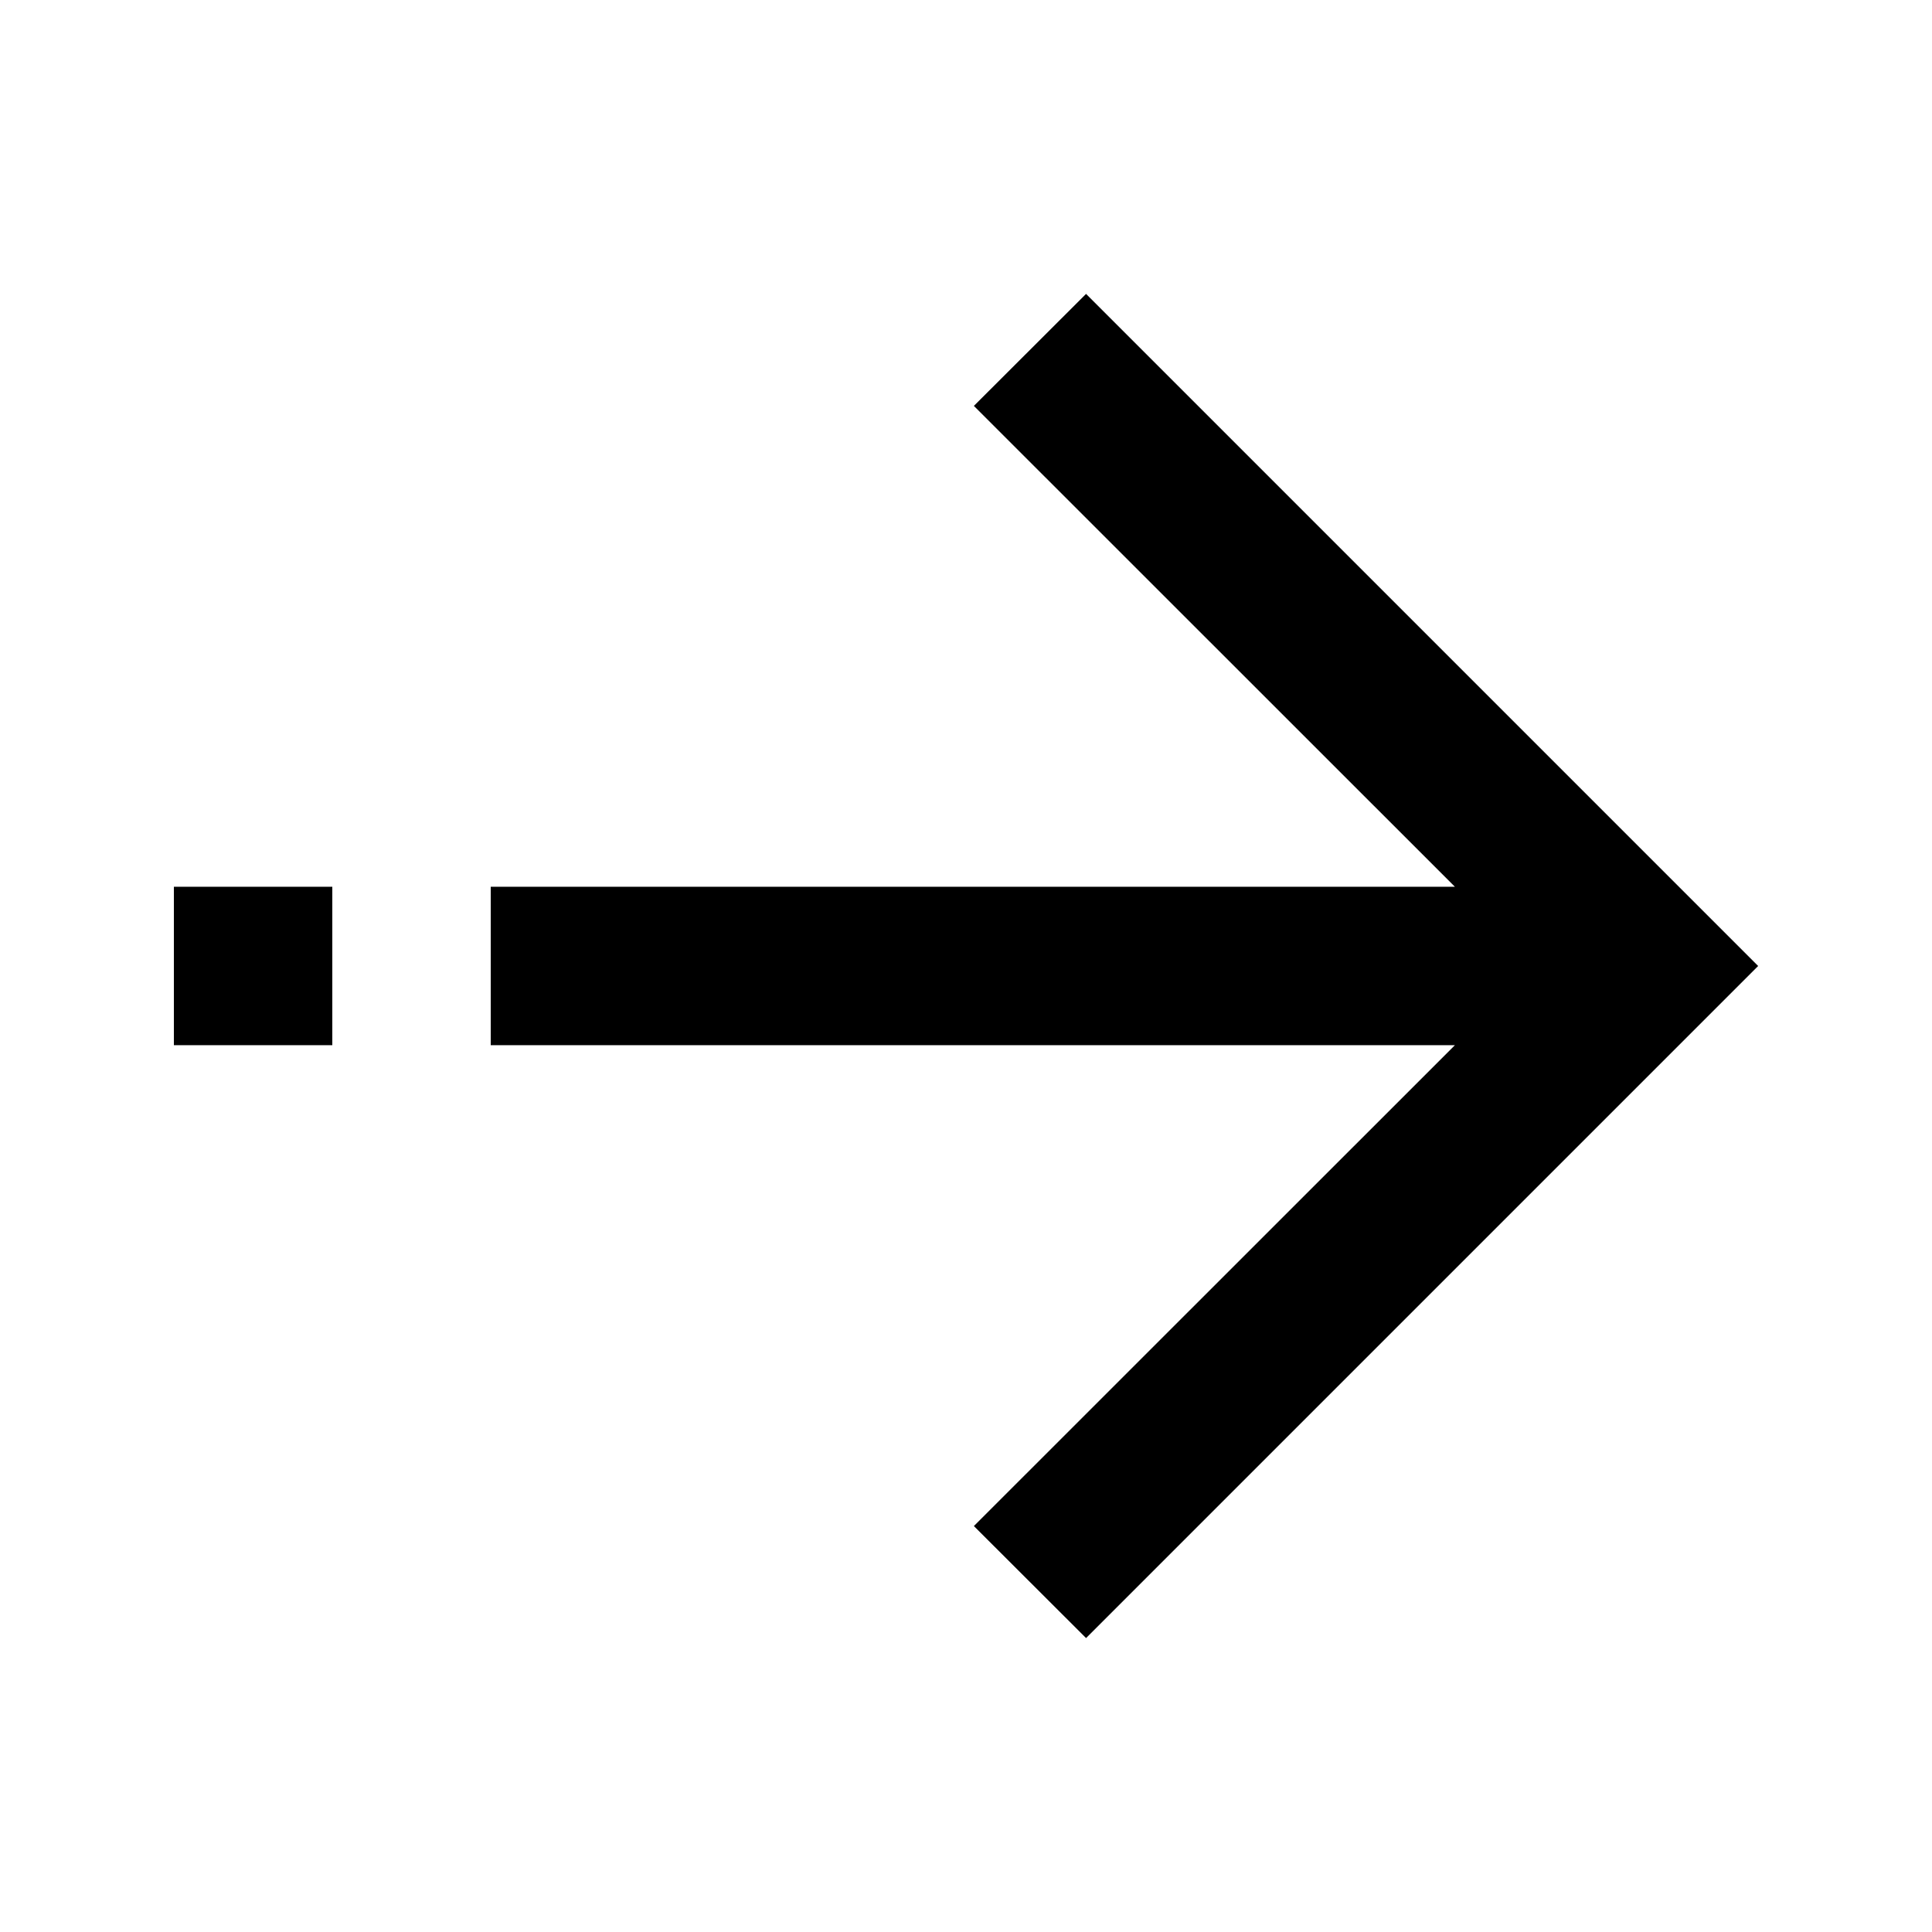
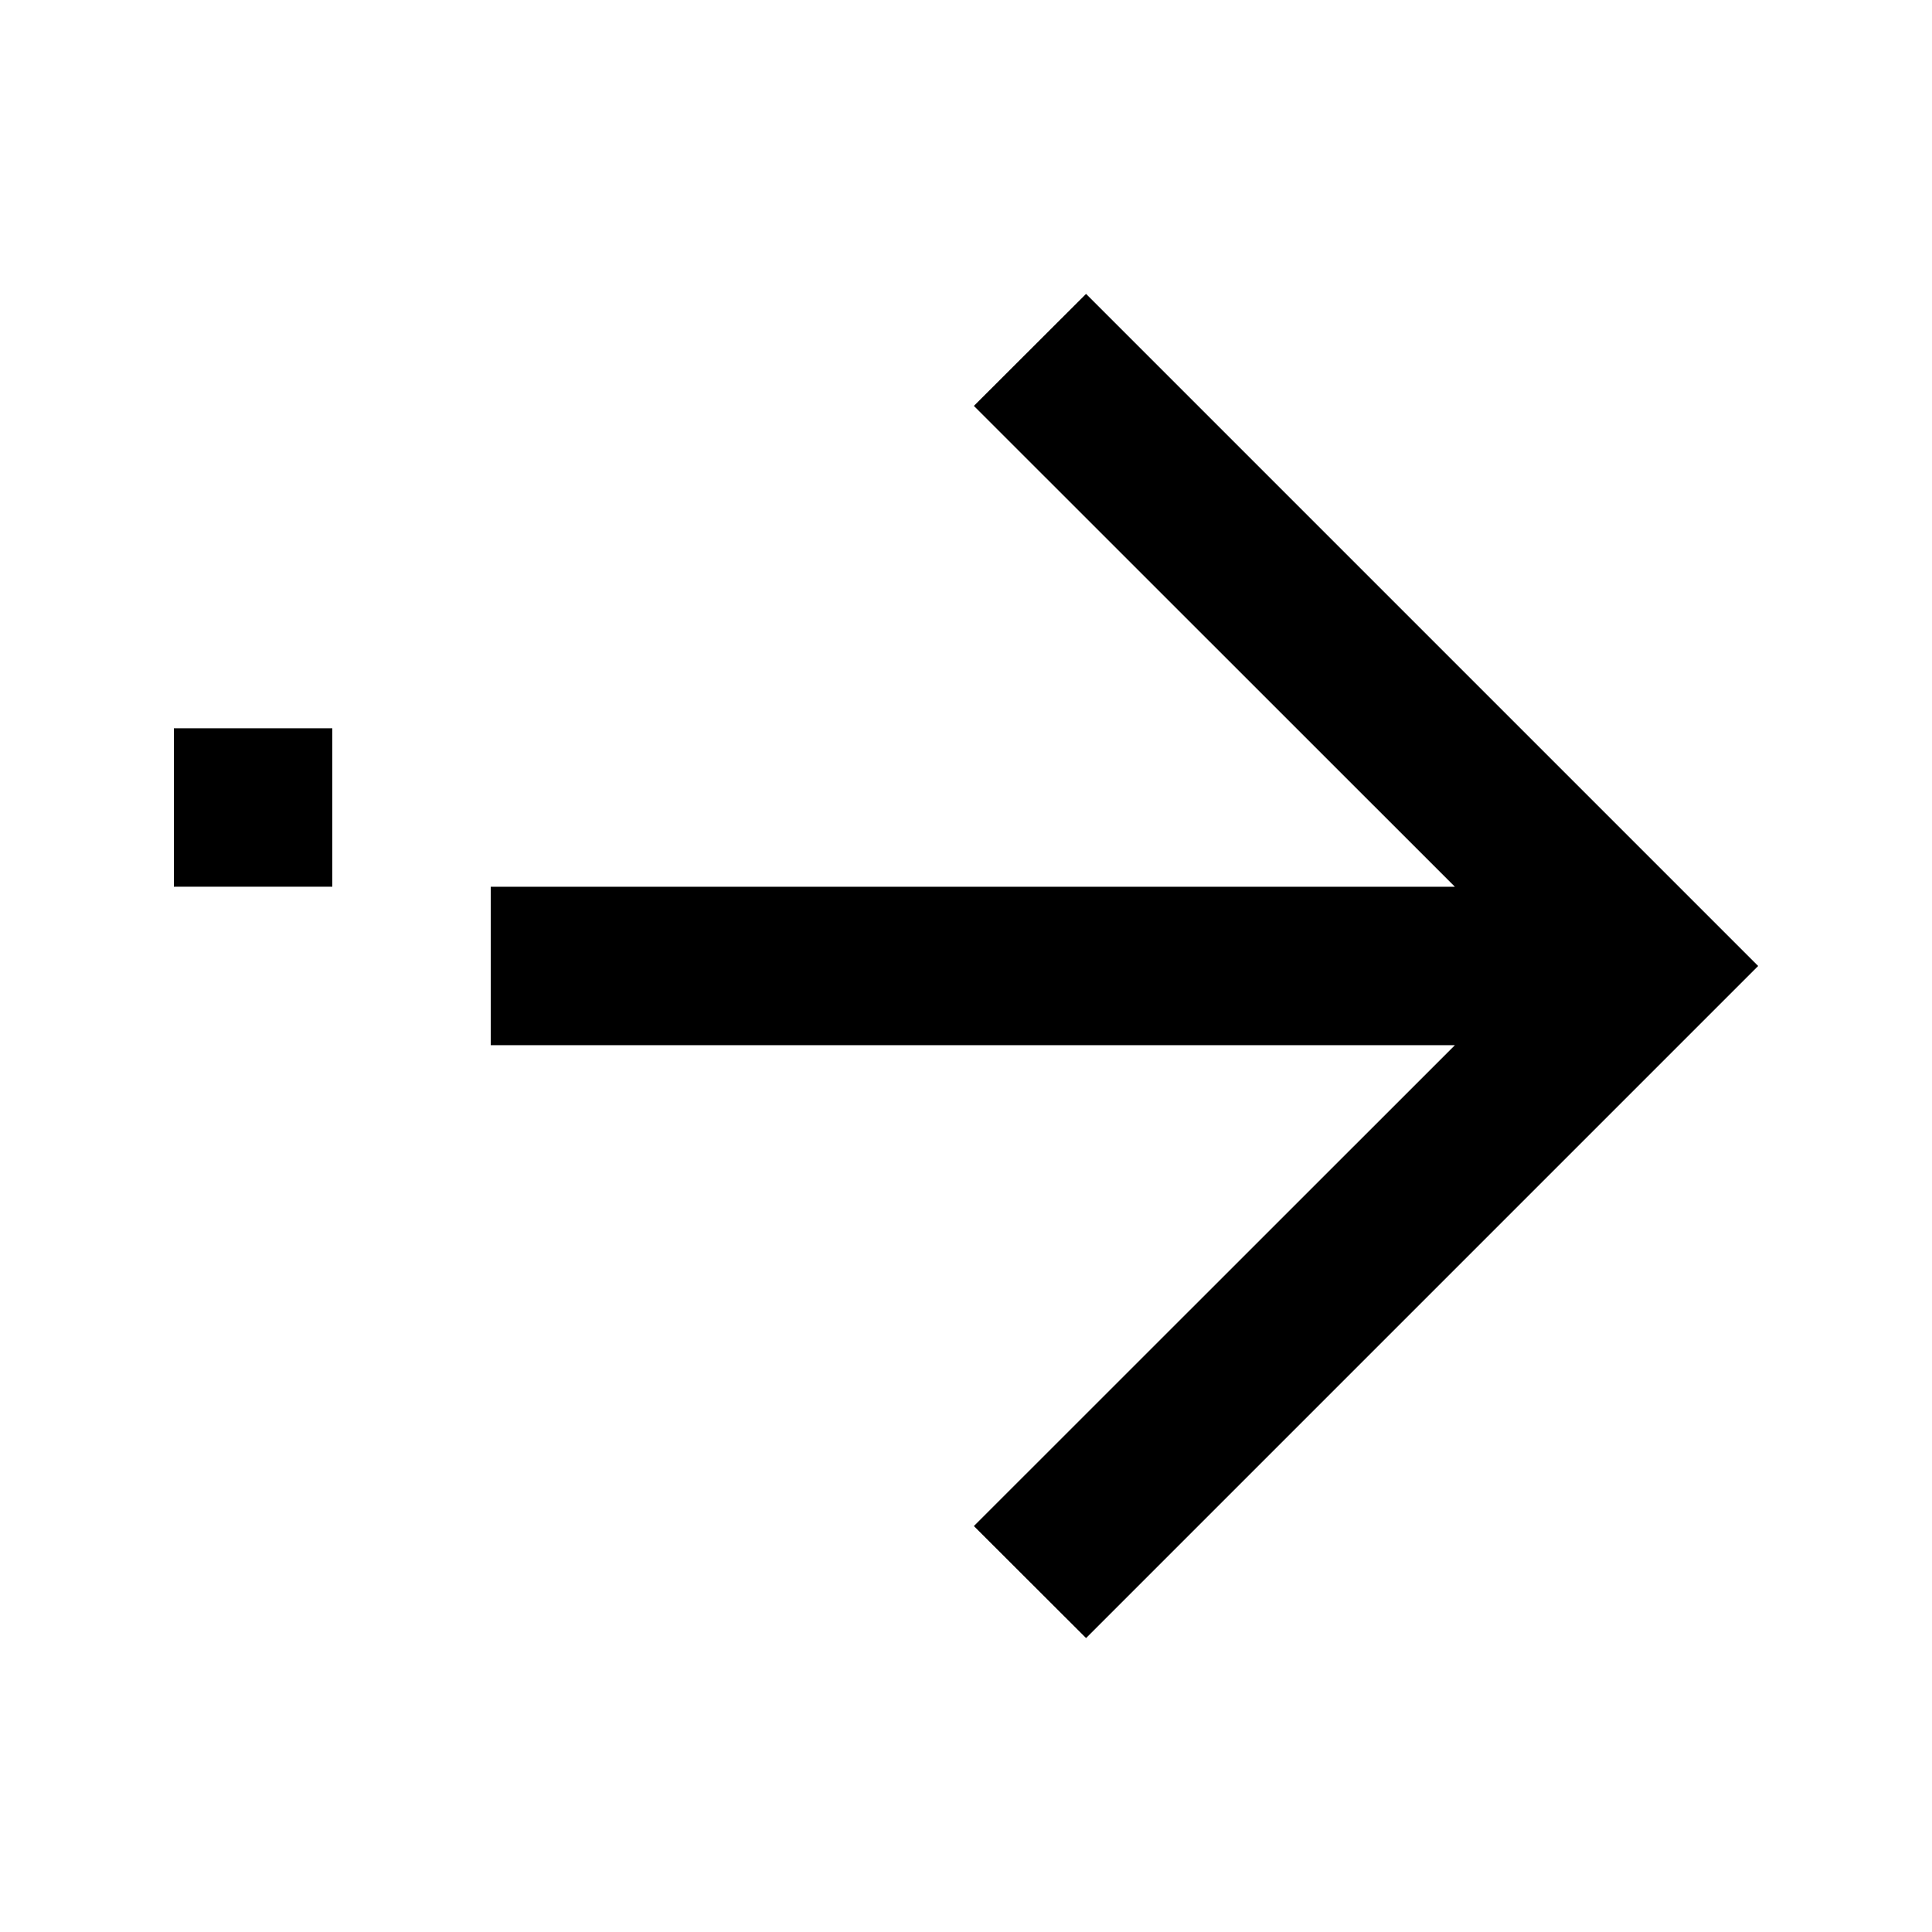
<svg xmlns="http://www.w3.org/2000/svg" fill="#000000" width="800px" height="800px" version="1.1" viewBox="144 144 512 512">
-   <path d="m274.05 420.99h255.51l-127.47 127.43 29.727 29.684 178.11-178.11-178.11-178.11-29.727 29.684 127.47 127.43h-255.51zm-83.969-0.008v-41.984h41.984v41.984z" />
+   <path d="m274.05 420.99h255.51l-127.47 127.43 29.727 29.684 178.11-178.11-178.11-178.11-29.727 29.684 127.47 127.43h-255.51m-83.969-0.008v-41.984h41.984v41.984z" />
</svg>